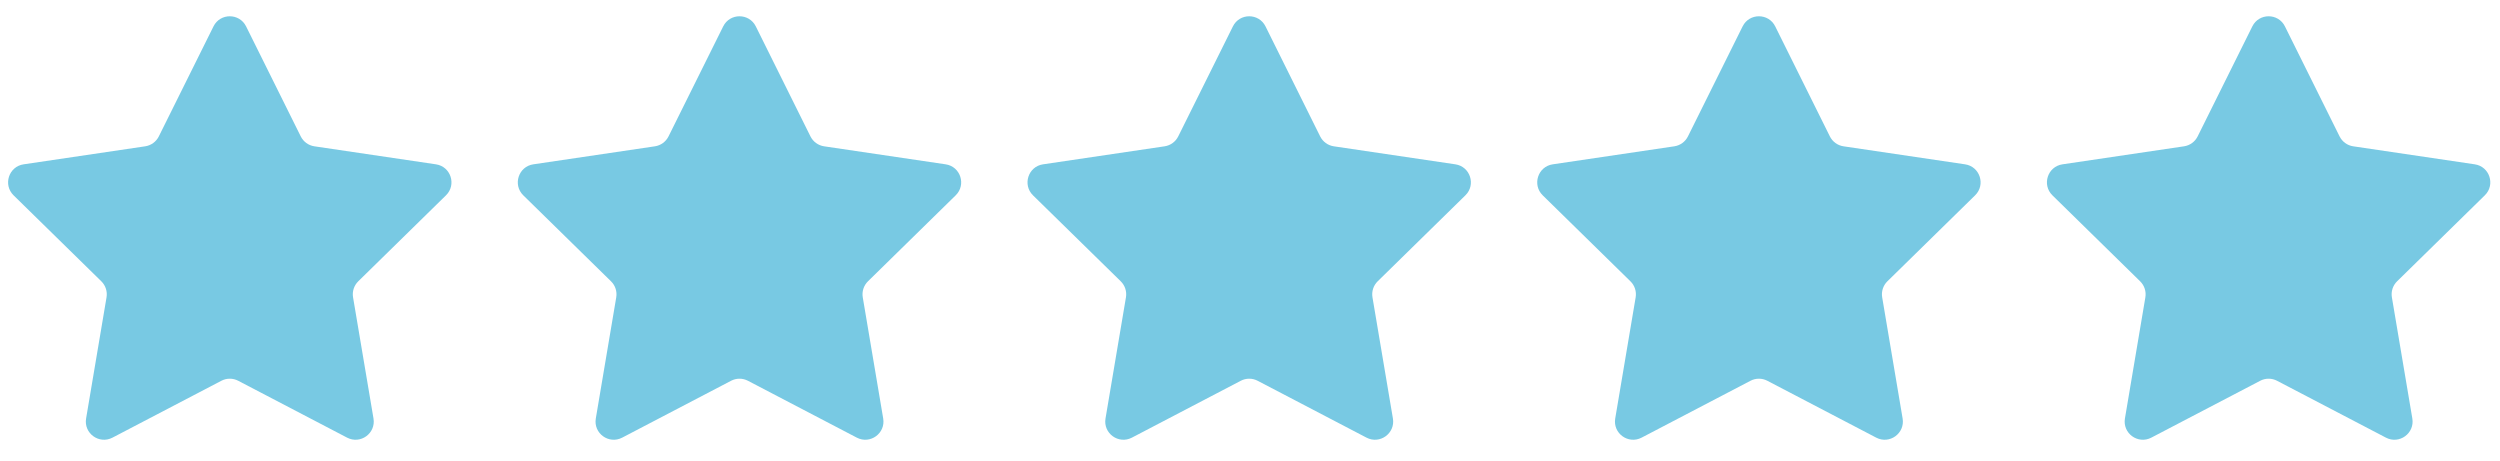
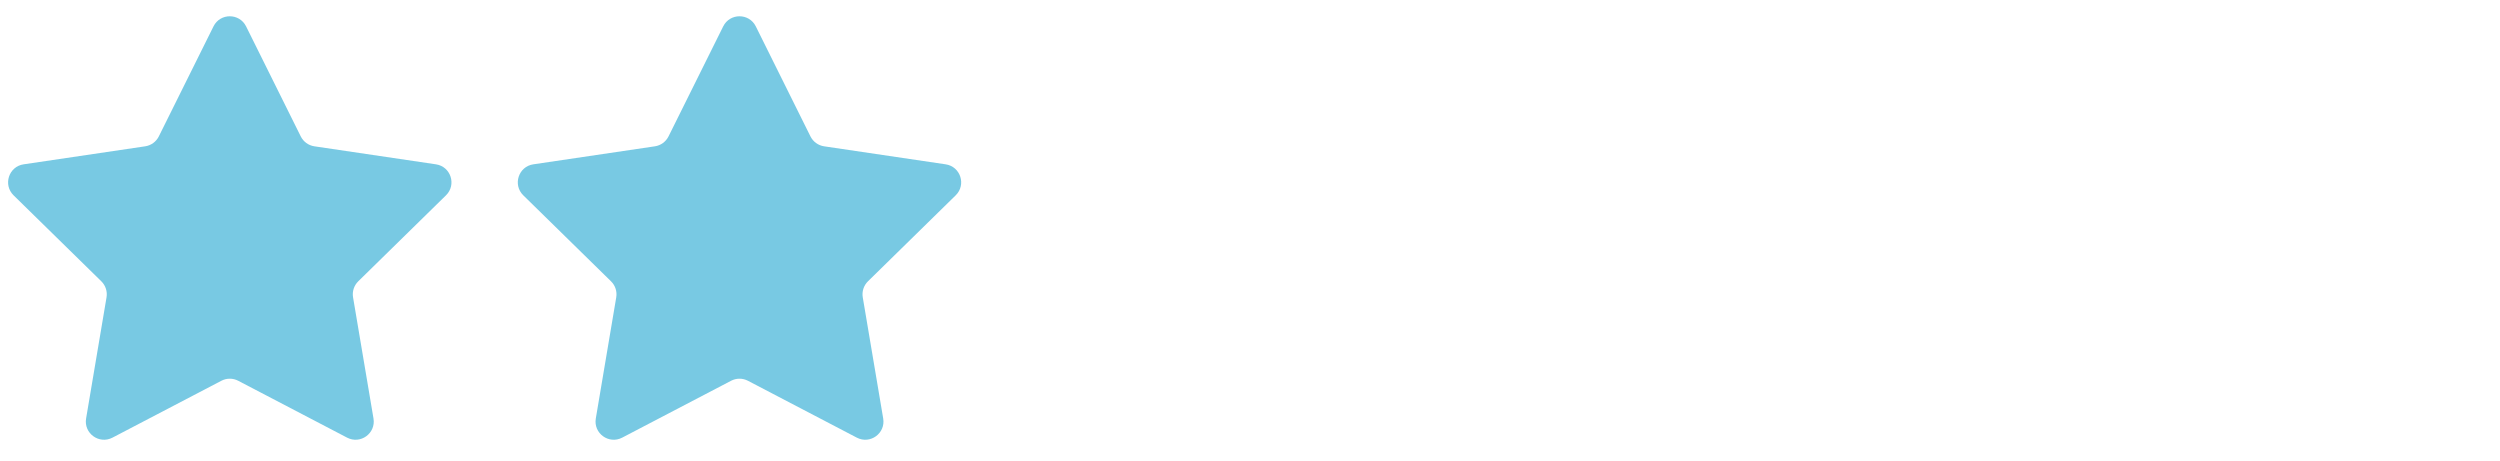
<svg xmlns="http://www.w3.org/2000/svg" width="103" height="19" viewBox="0 0 103 19" fill="none">
  <path d="M8.796 1.087C9.071 0.532 9.863 0.532 10.139 1.087L12.391 5.62C12.501 5.84 12.71 5.992 12.953 6.028L17.96 6.77C18.573 6.86 18.818 7.613 18.375 8.047L14.76 11.59C14.585 11.762 14.505 12.008 14.546 12.251L15.388 17.242C15.491 17.853 14.851 18.318 14.301 18.031L9.815 15.688C9.597 15.574 9.338 15.574 9.12 15.688L4.634 18.031C4.084 18.318 3.444 17.853 3.547 17.242L4.389 12.251C4.43 12.008 4.35 11.762 4.175 11.59L0.559 8.047C0.117 7.613 0.361 6.86 0.974 6.77L5.982 6.028C6.224 5.992 6.434 5.84 6.543 5.62L8.796 1.087Z" fill="#78C9E3" />
  <path d="M29.796 1.087C30.072 0.532 30.863 0.532 31.139 1.087L33.391 5.62C33.501 5.84 33.71 5.992 33.953 6.028L38.96 6.77C39.573 6.86 39.818 7.613 39.375 8.047L35.76 11.59C35.585 11.762 35.505 12.008 35.546 12.251L36.388 17.242C36.491 17.853 35.85 18.318 35.301 18.031L30.815 15.688C30.597 15.574 30.338 15.574 30.12 15.688L25.634 18.031C25.084 18.318 24.444 17.853 24.547 17.242L25.389 12.251C25.43 12.008 25.35 11.762 25.174 11.59L21.559 8.047C21.117 7.613 21.361 6.86 21.974 6.77L26.982 6.028C27.224 5.992 27.434 5.84 27.543 5.62L29.796 1.087Z" fill="#78C9E3" />
-   <path d="M50.796 1.087C51.072 0.532 51.863 0.532 52.139 1.087L54.391 5.62C54.501 5.84 54.71 5.992 54.953 6.028L59.96 6.77C60.573 6.86 60.818 7.613 60.375 8.047L56.76 11.59C56.585 11.762 56.505 12.008 56.546 12.251L57.388 17.242C57.491 17.853 56.85 18.318 56.301 18.031L51.815 15.688C51.597 15.574 51.338 15.574 51.12 15.688L46.634 18.031C46.084 18.318 45.444 17.853 45.547 17.242L46.389 12.251C46.43 12.008 46.35 11.762 46.175 11.59L42.559 8.047C42.117 7.613 42.361 6.86 42.974 6.77L47.982 6.028C48.224 5.992 48.434 5.84 48.543 5.62L50.796 1.087Z" fill="#78C9E3" />
-   <path d="M71.796 1.087C72.072 0.532 72.863 0.532 73.139 1.087L75.391 5.62C75.501 5.84 75.71 5.992 75.953 6.028L80.96 6.77C81.573 6.86 81.818 7.613 81.375 8.047L77.76 11.59C77.585 11.762 77.505 12.008 77.546 12.251L78.388 17.242C78.491 17.853 77.85 18.318 77.301 18.031L72.815 15.688C72.597 15.574 72.338 15.574 72.12 15.688L67.634 18.031C67.084 18.318 66.444 17.853 66.547 17.242L67.389 12.251C67.43 12.008 67.35 11.762 67.174 11.59L63.559 8.047C63.117 7.613 63.361 6.86 63.974 6.77L68.982 6.028C69.224 5.992 69.434 5.84 69.543 5.62L71.796 1.087Z" fill="#78C9E3" />
-   <path d="M92.796 1.087C93.072 0.532 93.863 0.532 94.139 1.087L96.391 5.62C96.501 5.84 96.71 5.992 96.953 6.028L101.96 6.77C102.573 6.86 102.818 7.613 102.375 8.047L98.76 11.59C98.585 11.762 98.505 12.008 98.546 12.251L99.388 17.242C99.491 17.853 98.85 18.318 98.301 18.031L93.815 15.688C93.597 15.574 93.338 15.574 93.12 15.688L88.634 18.031C88.084 18.318 87.444 17.853 87.547 17.242L88.389 12.251C88.43 12.008 88.35 11.762 88.174 11.59L84.559 8.047C84.117 7.613 84.361 6.86 84.975 6.77L89.982 6.028C90.224 5.992 90.434 5.84 90.543 5.62L92.796 1.087Z" fill="#78C9E3" />
</svg>